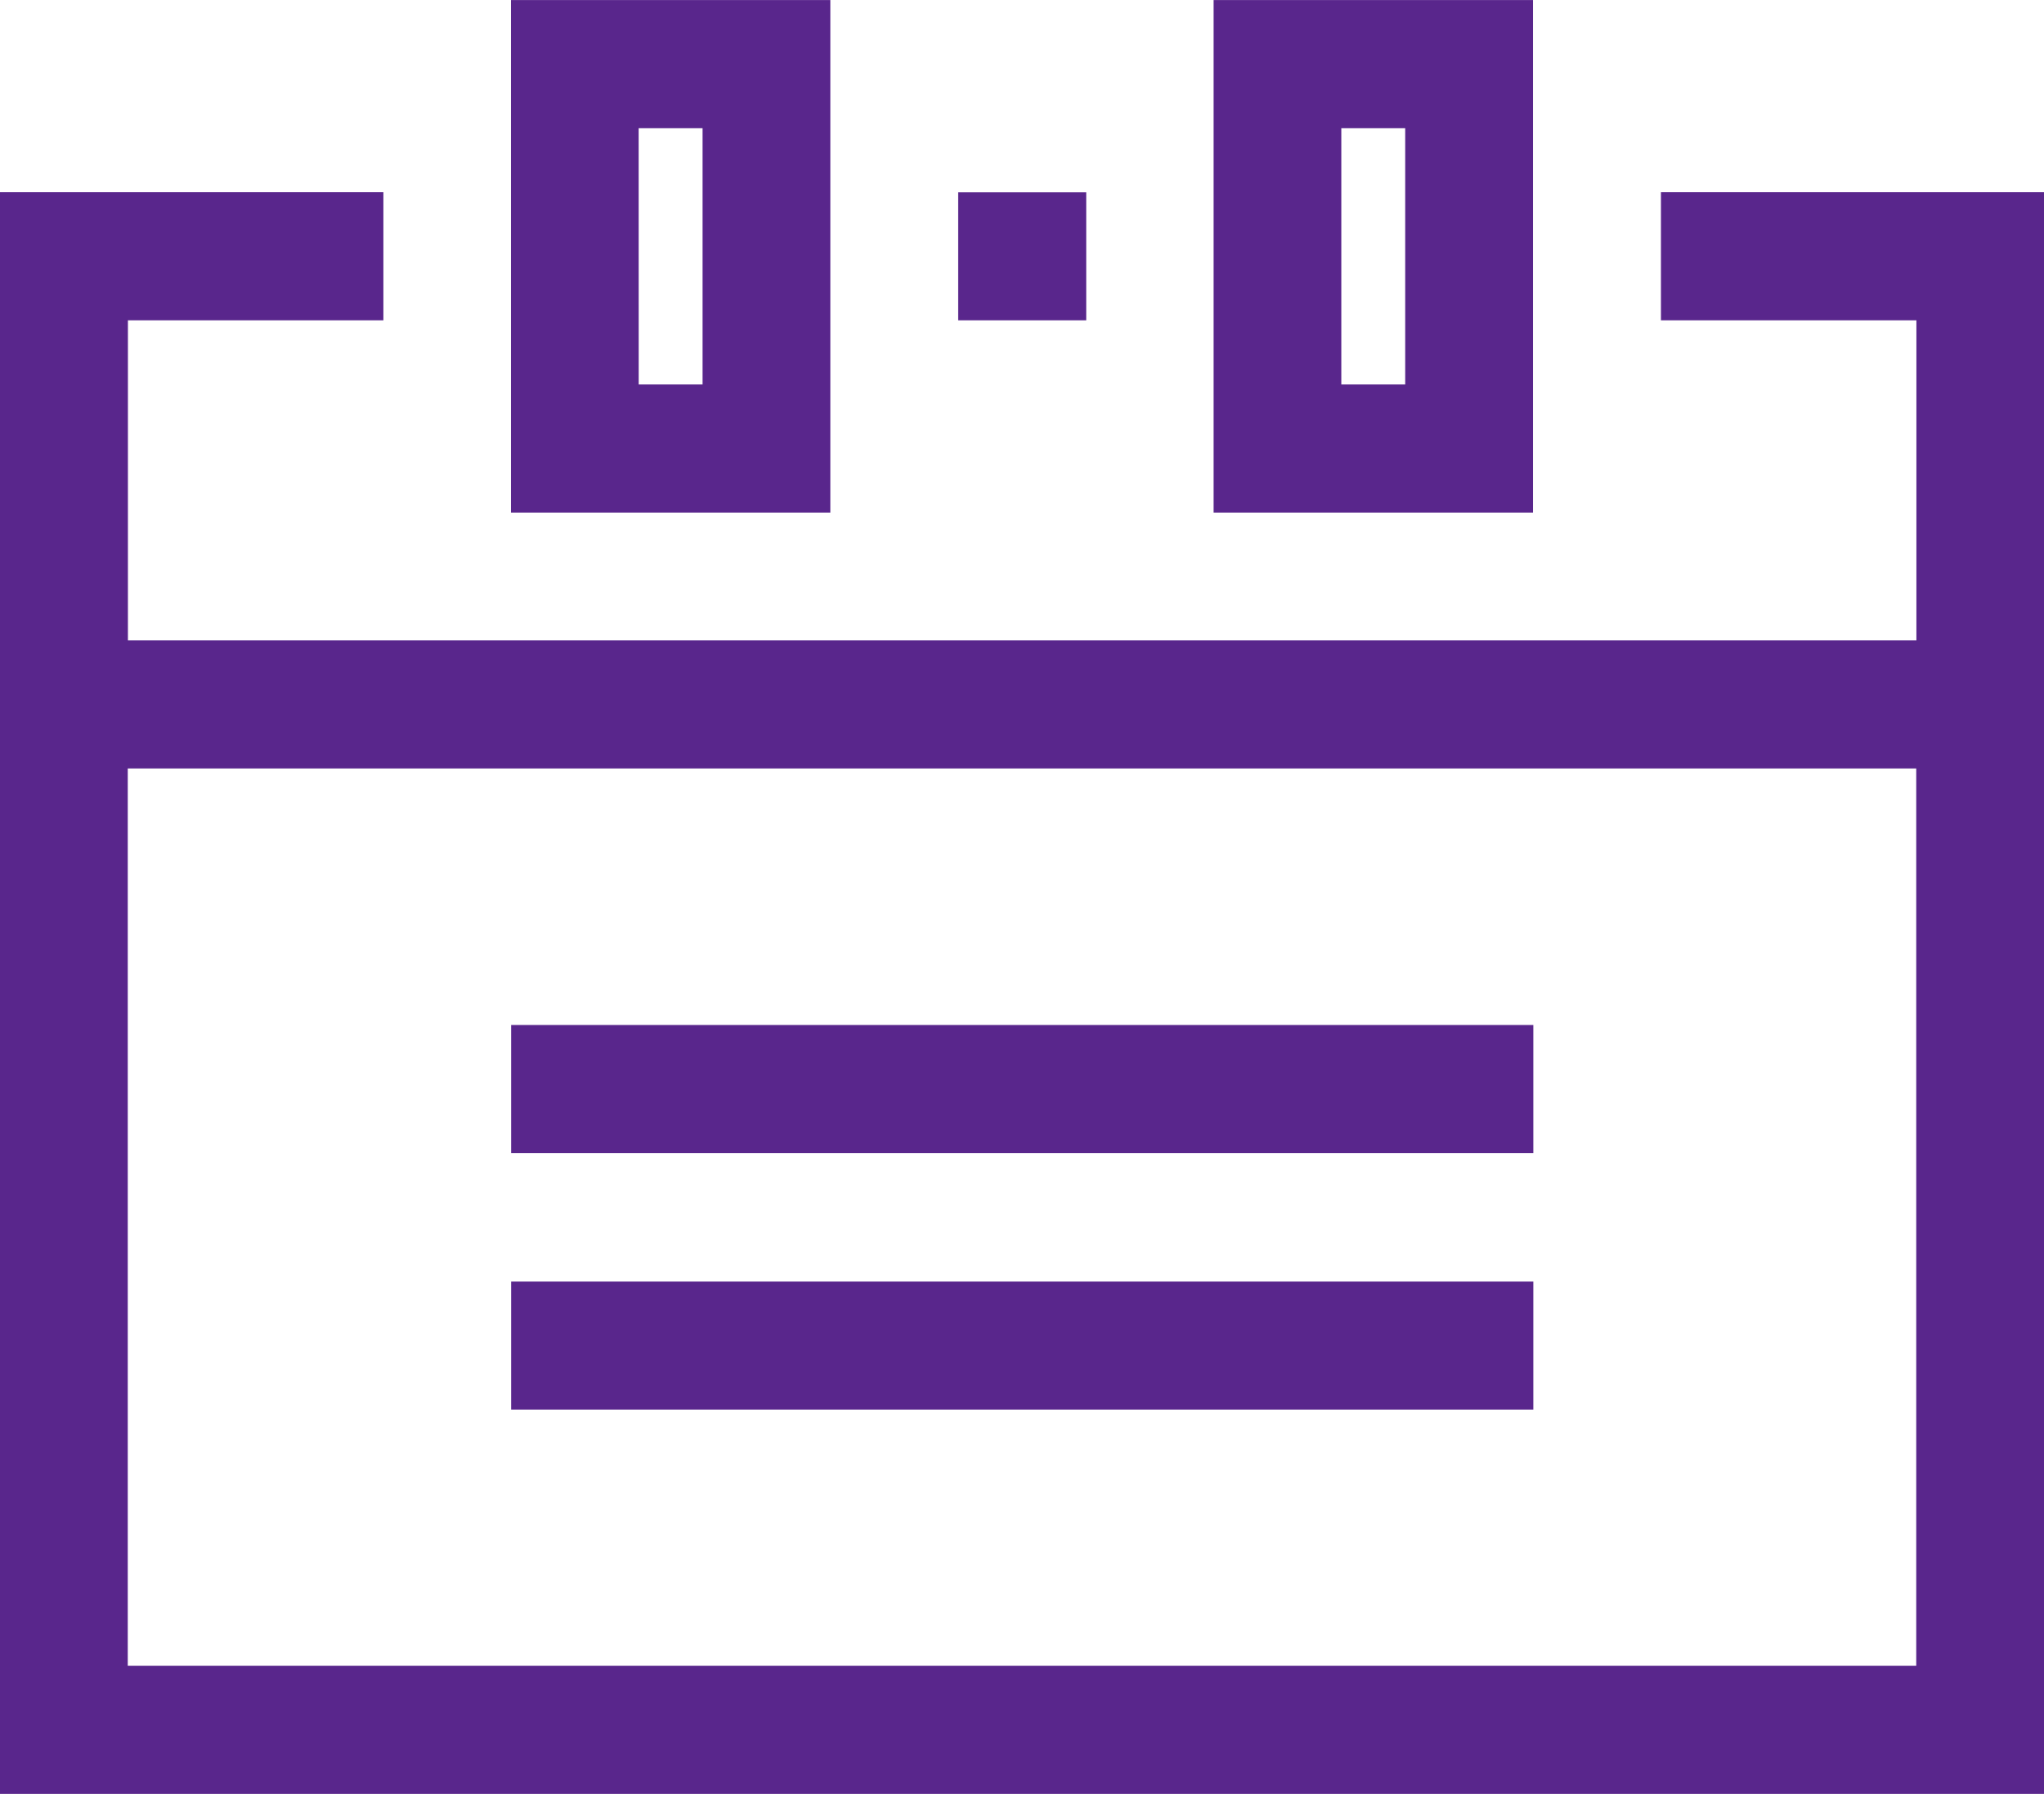
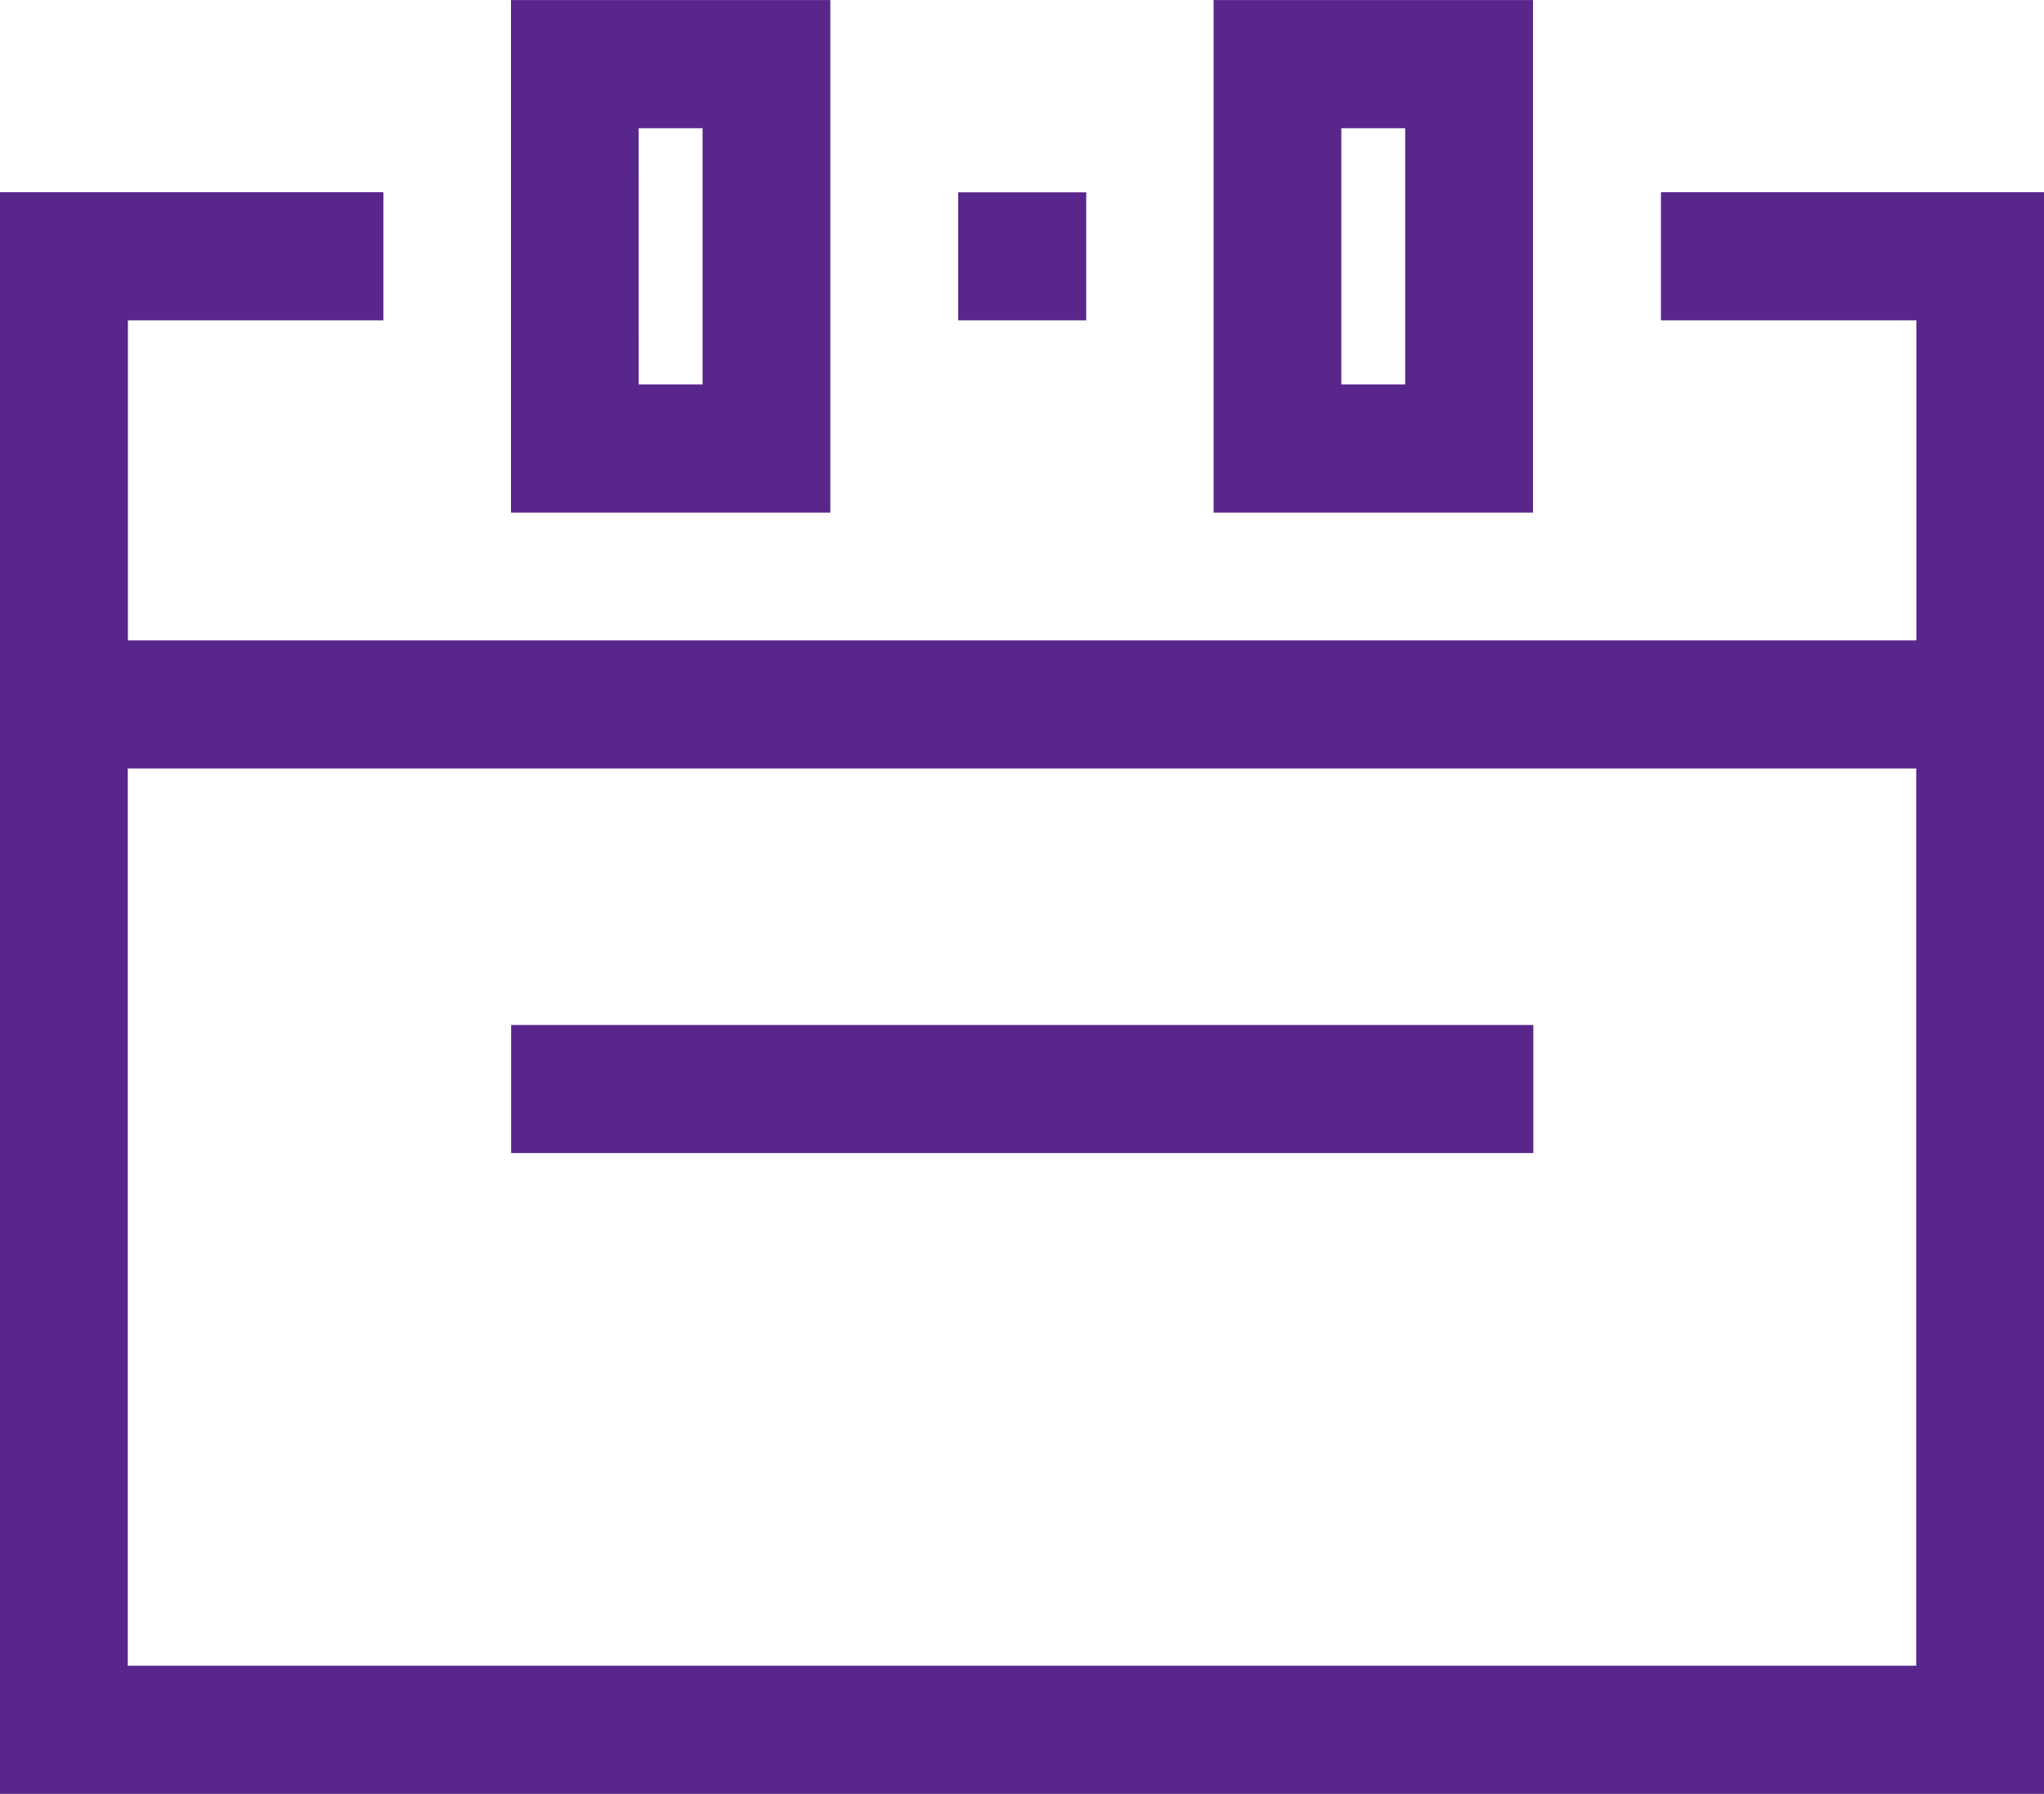
<svg xmlns="http://www.w3.org/2000/svg" width="37.853" height="33.218" viewBox="0 0 37.853 33.218">
-   <path id="Agenda" d="M1958.073,1410.628v-29.659h7.1v2.372h-4.731v5.928h33.121v-5.928h-4.731v-2.372h7.1v29.659Zm2.366-2.373h33.121V1391.64h-33.121Zm7.1-4.744v-2.37h18.93v2.37Zm0-4.75v-2.371h18.93v2.371Zm13.009-11.859v-9.491h5.915v9.491Zm2.365-2.373h1.183v-4.745h-1.183Zm-15.377,2.373v-9.491h5.914v9.491Zm2.365-2.373h1.183v-4.745H1969.9Zm5.917-1.188v-2.37h2.371v2.37Z" transform="translate(-1958.073 -1377.41)" fill="#59268c" />
+   <path id="Agenda" d="M1958.073,1410.628v-29.659h7.1v2.372h-4.731v5.928h33.121v-5.928h-4.731v-2.372h7.1v29.659Zm2.366-2.373h33.121V1391.64h-33.121Zm7.1-4.744v-2.37v2.37Zm0-4.75v-2.371h18.93v2.371Zm13.009-11.859v-9.491h5.915v9.491Zm2.365-2.373h1.183v-4.745h-1.183Zm-15.377,2.373v-9.491h5.914v9.491Zm2.365-2.373h1.183v-4.745H1969.9Zm5.917-1.188v-2.37h2.371v2.37Z" transform="translate(-1958.073 -1377.41)" fill="#59268c" />
</svg>